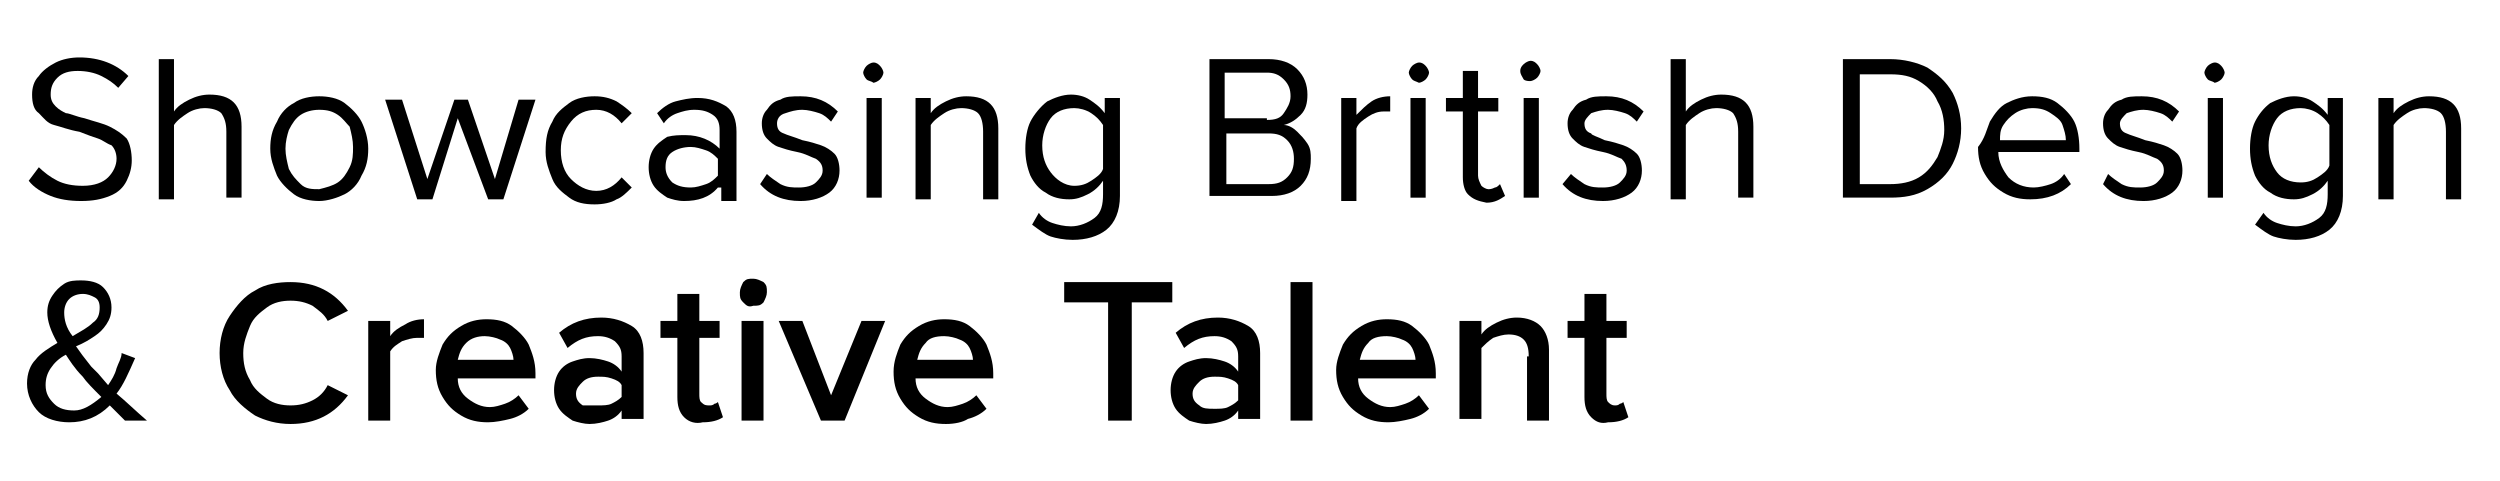
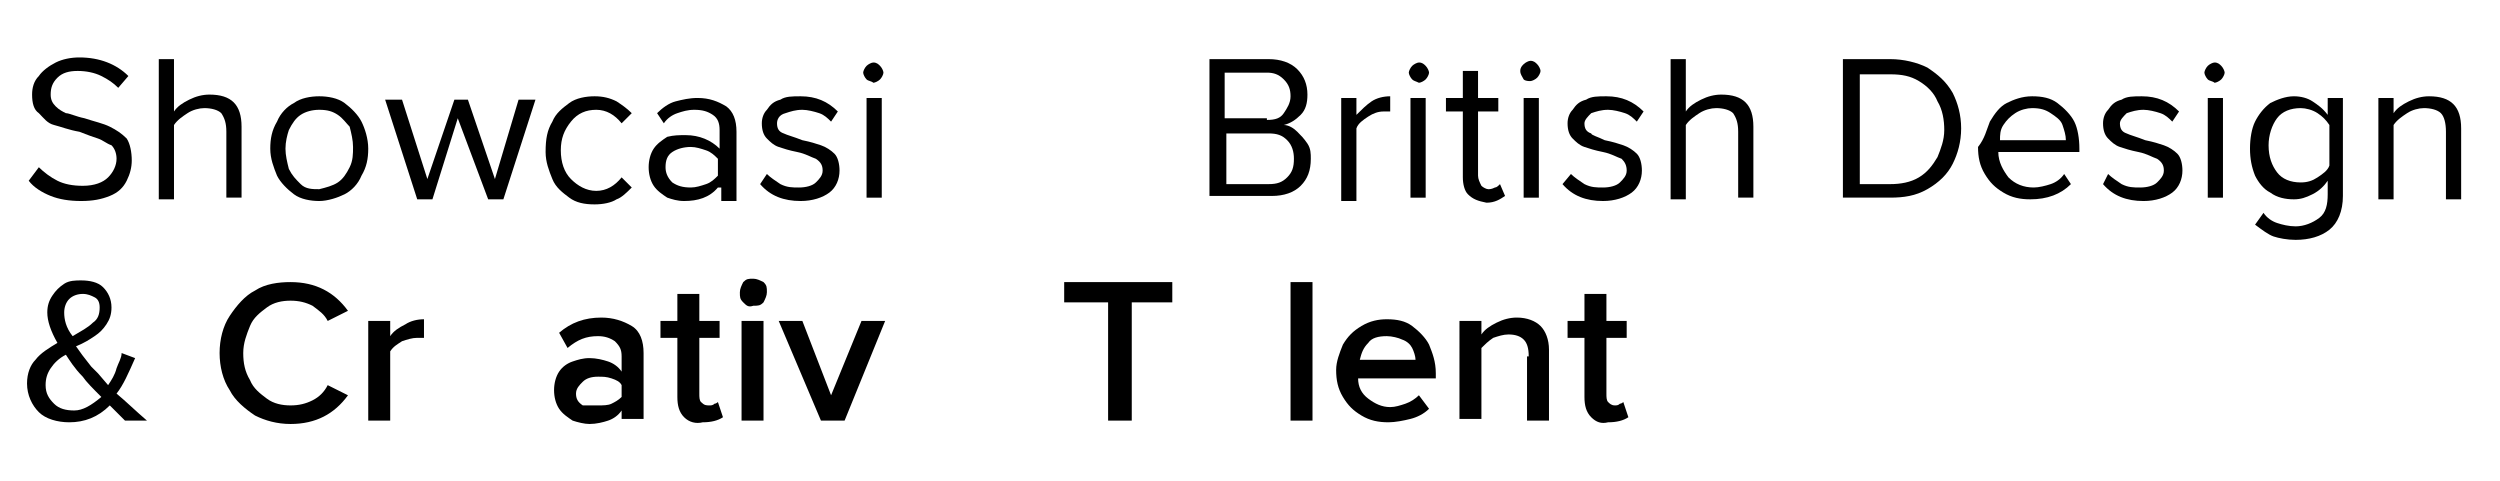
<svg xmlns="http://www.w3.org/2000/svg" version="1.1" id="Layer_1" x="0px" y="0px" viewBox="0 0 148 28.5" style="enable-background:new 0 0 148 28.5;" xml:space="preserve">
  <g>
    <path d="M2.3,9.9c0.3,0.3,0.7,0.6,1.1,0.8c0.4,0.2,0.9,0.3,1.5,0.3c0.7,0,1.2-0.2,1.5-0.5s0.5-0.7,0.5-1.1c0-0.3-0.1-0.6-0.3-0.8   C6.3,8.5,6.1,8.3,5.8,8.2C5.5,8.1,5.2,8,4.7,7.8C4.1,7.7,3.6,7.5,3.2,7.4S2.6,7,2.3,6.7C2,6.5,1.9,6.1,1.9,5.6   c0-0.4,0.1-0.8,0.4-1.1c0.2-0.3,0.6-0.6,1-0.8c0.4-0.2,0.9-0.3,1.4-0.3c1.2,0,2.2,0.4,2.9,1.1L7,5.2C6.7,4.9,6.4,4.7,6,4.5   C5.6,4.3,5.1,4.2,4.6,4.2c-0.5,0-0.9,0.1-1.2,0.4C3.1,4.9,3,5.2,3,5.6c0,0.3,0.1,0.5,0.3,0.7c0.2,0.2,0.4,0.3,0.6,0.4   C4.1,6.7,4.5,6.9,5,7c0.6,0.2,1.1,0.3,1.5,0.5s0.7,0.4,1,0.7C7.7,8.5,7.8,9,7.8,9.5c0,0.4-0.1,0.8-0.3,1.2c-0.2,0.4-0.5,0.7-1,0.9   c-0.5,0.2-1,0.3-1.7,0.3c-0.7,0-1.3-0.1-1.8-0.3s-1-0.5-1.3-0.9L2.3,9.9z" />
    <path d="M13.4,7.8c0-0.5-0.1-0.8-0.3-1.1c-0.2-0.2-0.6-0.3-1-0.3c-0.3,0-0.7,0.1-1,0.3c-0.3,0.2-0.6,0.4-0.8,0.7v4.4H9.4V3.5h0.9   v3.1c0.2-0.3,0.5-0.5,0.9-0.7c0.4-0.2,0.8-0.3,1.2-0.3c1.3,0,1.9,0.6,1.9,1.9v4.2h-0.9V7.8z" />
    <path d="M17.4,11.5c-0.4-0.3-0.8-0.7-1-1.1c-0.2-0.5-0.4-1-0.4-1.6c0-0.6,0.1-1.1,0.4-1.6c0.2-0.5,0.6-0.9,1-1.1   c0.4-0.3,1-0.4,1.5-0.4s1.1,0.1,1.5,0.4c0.4,0.3,0.8,0.7,1,1.1s0.4,1,0.4,1.6c0,0.6-0.1,1.1-0.4,1.6c-0.2,0.5-0.6,0.9-1,1.1   s-1,0.4-1.5,0.4S17.8,11.8,17.4,11.5z M20,10.8c0.3-0.2,0.5-0.5,0.7-0.9c0.2-0.4,0.2-0.8,0.2-1.2c0-0.4-0.1-0.8-0.2-1.2   C20.5,7.3,20.3,7,20,6.8s-0.6-0.3-1.1-0.3c-0.4,0-0.8,0.1-1.1,0.3s-0.5,0.5-0.7,0.9C17,8,16.9,8.4,16.9,8.8c0,0.4,0.1,0.8,0.2,1.2   c0.2,0.4,0.4,0.6,0.7,0.9s0.7,0.3,1.1,0.3C19.3,11.1,19.7,11,20,10.8z" />
    <path d="M27.1,7l-1.5,4.8h-0.9l-1.9-5.9h1l1.5,4.7l1.6-4.7h0.8l1.6,4.7l1.4-4.7h1l-1.9,5.9h-0.9L27.1,7z" />
    <path d="M32.7,7.2c0.2-0.5,0.6-0.8,1-1.1c0.4-0.3,1-0.4,1.5-0.4c0.5,0,0.9,0.1,1.3,0.3c0.3,0.2,0.6,0.4,0.9,0.7l-0.6,0.6   c-0.4-0.5-0.9-0.8-1.5-0.8c-0.6,0-1.1,0.2-1.5,0.7s-0.6,1-0.6,1.7c0,0.7,0.2,1.3,0.6,1.7c0.4,0.4,0.9,0.7,1.5,0.7   c0.6,0,1.1-0.3,1.5-0.8l0.6,0.6c-0.3,0.3-0.6,0.6-0.9,0.7c-0.3,0.2-0.8,0.3-1.3,0.3c-0.6,0-1.1-0.1-1.5-0.4c-0.4-0.3-0.8-0.6-1-1.1   c-0.2-0.5-0.4-1-0.4-1.6C32.3,8.2,32.4,7.7,32.7,7.2z" />
    <path d="M42.5,11.1c-0.5,0.6-1.2,0.8-2,0.8c-0.4,0-0.7-0.1-1-0.2c-0.3-0.2-0.6-0.4-0.8-0.7c-0.2-0.3-0.3-0.7-0.3-1.1   c0-0.4,0.1-0.8,0.3-1.1c0.2-0.3,0.5-0.5,0.8-0.7C39.9,8,40.2,8,40.6,8c0.8,0,1.5,0.3,2,0.8V7.7c0-0.4-0.1-0.7-0.4-0.9   c-0.3-0.2-0.6-0.3-1.1-0.3c-0.4,0-0.7,0.1-1,0.2c-0.3,0.1-0.6,0.3-0.8,0.6l-0.4-0.6c0.3-0.3,0.7-0.6,1.1-0.7s0.8-0.2,1.3-0.2   c0.7,0,1.2,0.2,1.7,0.5c0.4,0.3,0.6,0.8,0.6,1.5v4.1h-0.9V11.1z M42.5,9.4c-0.2-0.2-0.4-0.4-0.7-0.5c-0.3-0.1-0.6-0.2-0.9-0.2   c-0.4,0-0.8,0.1-1.1,0.3c-0.3,0.2-0.4,0.5-0.4,0.9c0,0.3,0.1,0.6,0.4,0.9c0.3,0.2,0.6,0.3,1.1,0.3c0.3,0,0.6-0.1,0.9-0.2   c0.3-0.1,0.5-0.3,0.7-0.5V9.4z" />
    <path d="M45.4,10.3c0.2,0.2,0.5,0.4,0.8,0.6c0.4,0.2,0.7,0.2,1.1,0.2c0.4,0,0.8-0.1,1-0.3c0.2-0.2,0.4-0.4,0.4-0.7   s-0.1-0.5-0.4-0.7c-0.3-0.1-0.6-0.3-1.1-0.4c-0.5-0.1-0.8-0.2-1.1-0.3c-0.3-0.1-0.5-0.3-0.7-0.5c-0.2-0.2-0.3-0.5-0.3-0.9   c0-0.3,0.1-0.6,0.3-0.8c0.2-0.3,0.4-0.5,0.8-0.6c0.3-0.2,0.7-0.2,1.2-0.2c0.9,0,1.6,0.3,2.2,0.9l-0.4,0.6c-0.2-0.2-0.4-0.4-0.7-0.5   c-0.3-0.1-0.7-0.2-1-0.2c-0.4,0-0.7,0.1-1,0.2C46.1,6.8,46,7.1,46,7.3c0,0.3,0.1,0.5,0.4,0.6c0.2,0.1,0.6,0.2,1.1,0.4   c0.5,0.1,0.8,0.2,1.1,0.3c0.3,0.1,0.6,0.3,0.8,0.5s0.3,0.6,0.3,1c0,0.5-0.2,1-0.6,1.3c-0.4,0.3-1,0.5-1.7,0.5c-1,0-1.8-0.3-2.4-1   L45.4,10.3z" />
    <path d="M51.3,4.7c-0.1-0.1-0.2-0.3-0.2-0.4s0.1-0.3,0.2-0.4s0.3-0.2,0.4-0.2c0.2,0,0.3,0.1,0.4,0.2s0.2,0.3,0.2,0.4   s-0.1,0.3-0.2,0.4c-0.1,0.1-0.3,0.2-0.4,0.2C51.6,4.8,51.4,4.8,51.3,4.7z M51.3,5.8h0.9v5.9h-0.9V5.8z" />
-     <path d="M58.2,7.8c0-0.5-0.1-0.9-0.3-1.1s-0.6-0.3-1-0.3c-0.3,0-0.7,0.1-1,0.3s-0.6,0.4-0.8,0.7v4.4h-0.9V5.8h0.9v0.9   C55.3,6.4,55.6,6.2,56,6c0.4-0.2,0.8-0.3,1.2-0.3c1.3,0,1.9,0.6,1.9,1.9v4.2h-0.9V7.8z" />
-     <path d="M61.5,12.6c0.2,0.3,0.5,0.5,0.8,0.6c0.3,0.1,0.7,0.2,1.1,0.2c0.5,0,1-0.2,1.4-0.5c0.4-0.3,0.5-0.8,0.5-1.4v-0.8   c-0.2,0.3-0.5,0.6-0.9,0.8c-0.4,0.2-0.7,0.3-1.1,0.3c-0.5,0-1-0.1-1.4-0.4c-0.4-0.2-0.7-0.6-0.9-1c-0.2-0.5-0.3-1-0.3-1.6   c0-0.6,0.1-1.2,0.3-1.6S61.6,6.3,62,6c0.4-0.2,0.9-0.4,1.4-0.4c0.4,0,0.8,0.1,1.1,0.3c0.3,0.2,0.6,0.4,0.9,0.8V5.8h0.9v5.8   c0,0.9-0.3,1.6-0.8,2c-0.5,0.4-1.2,0.6-2,0.6c-0.5,0-1-0.1-1.3-0.2s-0.7-0.4-1.1-0.7L61.5,12.6z M65.3,7.4   c-0.2-0.3-0.4-0.5-0.7-0.7c-0.3-0.2-0.7-0.3-1-0.3c-0.6,0-1.1,0.2-1.4,0.6s-0.5,1-0.5,1.6c0,0.7,0.2,1.2,0.5,1.6S63,11,63.6,11   c0.4,0,0.7-0.1,1-0.3c0.3-0.2,0.6-0.4,0.7-0.7V7.4z" />
    <path d="M71.5,3.5h3.6c0.7,0,1.3,0.2,1.7,0.6c0.4,0.4,0.6,0.9,0.6,1.5c0,0.5-0.1,0.9-0.4,1.2s-0.6,0.5-1,0.6c0.3,0,0.6,0.2,0.8,0.4   c0.2,0.2,0.4,0.4,0.6,0.7s0.2,0.6,0.2,0.9c0,0.7-0.2,1.2-0.6,1.6c-0.4,0.4-1,0.6-1.7,0.6h-3.7V3.5z M75,7.1c0.5,0,0.8-0.1,1-0.4   c0.2-0.3,0.4-0.6,0.4-1c0-0.4-0.1-0.7-0.4-1s-0.6-0.4-1-0.4h-2.5v2.7H75z M75.1,10.9c0.5,0,0.8-0.1,1.1-0.4   c0.3-0.3,0.4-0.6,0.4-1.1c0-0.4-0.1-0.8-0.4-1.1c-0.3-0.3-0.6-0.4-1.1-0.4h-2.5v3H75.1z" />
    <path d="M79.4,5.8h0.9v1c0.3-0.3,0.6-0.6,0.9-0.8c0.3-0.2,0.7-0.3,1.1-0.3v0.9c-0.1,0-0.2,0-0.4,0c-0.3,0-0.6,0.1-0.9,0.3   c-0.3,0.2-0.6,0.4-0.7,0.7v4.3h-0.9V5.8z" />
    <path d="M83.6,4.7c-0.1-0.1-0.2-0.3-0.2-0.4s0.1-0.3,0.2-0.4s0.3-0.2,0.4-0.2c0.2,0,0.3,0.1,0.4,0.2s0.2,0.3,0.2,0.4   s-0.1,0.3-0.2,0.4c-0.1,0.1-0.3,0.2-0.4,0.2C83.8,4.8,83.7,4.8,83.6,4.7z M83.5,5.8h0.9v5.9h-0.9V5.8z" />
    <path d="M86.9,11.5c-0.2-0.2-0.3-0.6-0.3-1V6.6h-1V5.8h1V4.2h0.9v1.6h1.2v0.8h-1.2v3.8c0,0.2,0.1,0.4,0.2,0.6   c0.1,0.1,0.3,0.2,0.4,0.2c0.1,0,0.2,0,0.4-0.1c0.1,0,0.2-0.1,0.3-0.2l0.3,0.7c-0.3,0.2-0.6,0.4-1.1,0.4   C87.5,11.9,87.2,11.8,86.9,11.5z" />
    <path d="M90.2,4.7C90.1,4.5,90,4.4,90,4.2s0.1-0.3,0.2-0.4s0.3-0.2,0.4-0.2c0.2,0,0.3,0.1,0.4,0.2s0.2,0.3,0.2,0.4   s-0.1,0.3-0.2,0.4c-0.1,0.1-0.3,0.2-0.4,0.2C90.5,4.8,90.3,4.8,90.2,4.7z M90.2,5.8h0.9v5.9h-0.9V5.8z" />
    <path d="M93,10.3c0.2,0.2,0.5,0.4,0.8,0.6c0.4,0.2,0.7,0.2,1.1,0.2c0.4,0,0.8-0.1,1-0.3c0.2-0.2,0.4-0.4,0.4-0.7S96.2,9.6,96,9.4   c-0.3-0.1-0.6-0.3-1.1-0.4c-0.5-0.1-0.8-0.2-1.1-0.3c-0.3-0.1-0.5-0.3-0.7-0.5c-0.2-0.2-0.3-0.5-0.3-0.9c0-0.3,0.1-0.6,0.3-0.8   c0.2-0.3,0.4-0.5,0.8-0.6c0.3-0.2,0.7-0.2,1.2-0.2c0.9,0,1.6,0.3,2.2,0.9l-0.4,0.6c-0.2-0.2-0.4-0.4-0.7-0.5   c-0.3-0.1-0.7-0.2-1-0.2c-0.4,0-0.7,0.1-1,0.2c-0.2,0.2-0.4,0.4-0.4,0.6c0,0.3,0.1,0.5,0.4,0.6C94.2,8,94.6,8.1,95,8.3   c0.5,0.1,0.8,0.2,1.1,0.3c0.3,0.1,0.6,0.3,0.8,0.5s0.3,0.6,0.3,1c0,0.5-0.2,1-0.6,1.3c-0.4,0.3-1,0.5-1.7,0.5c-1,0-1.8-0.3-2.4-1   L93,10.3z" />
    <path d="M102.9,7.8c0-0.5-0.1-0.8-0.3-1.1c-0.2-0.2-0.6-0.3-1-0.3c-0.3,0-0.7,0.1-1,0.3c-0.3,0.2-0.6,0.4-0.8,0.7v4.4h-0.9V3.5h0.9   v3.1c0.2-0.3,0.5-0.5,0.9-0.7c0.4-0.2,0.8-0.3,1.2-0.3c1.3,0,1.9,0.6,1.9,1.9v4.2h-0.9V7.8z" />
    <path d="M109.1,3.5h2.8c0.8,0,1.6,0.2,2.2,0.5c0.6,0.4,1.1,0.8,1.5,1.5c0.3,0.6,0.5,1.3,0.5,2.1c0,0.8-0.2,1.5-0.5,2.1   c-0.3,0.6-0.8,1.1-1.5,1.5s-1.4,0.5-2.2,0.5h-2.8V3.5z M111.9,10.9c0.6,0,1.2-0.1,1.7-0.4c0.5-0.3,0.8-0.7,1.1-1.2   c0.2-0.5,0.4-1,0.4-1.6c0-0.6-0.1-1.2-0.4-1.7c-0.2-0.5-0.6-0.9-1.1-1.2c-0.5-0.3-1-0.4-1.7-0.4h-1.8v6.5H111.9z" />
    <path d="M117.8,7.2c0.3-0.5,0.6-0.9,1-1.1s0.9-0.4,1.5-0.4c0.6,0,1.1,0.1,1.5,0.4c0.4,0.3,0.8,0.7,1,1.1s0.3,1,0.3,1.6v0.2h-4.8   c0,0.6,0.3,1.1,0.6,1.5c0.4,0.4,0.9,0.6,1.5,0.6c0.3,0,0.7-0.1,1-0.2c0.3-0.1,0.6-0.3,0.8-0.6l0.4,0.6c-0.6,0.6-1.4,0.9-2.4,0.9   c-0.6,0-1.1-0.1-1.6-0.4c-0.5-0.3-0.8-0.6-1.1-1.1c-0.3-0.5-0.4-1-0.4-1.6C117.5,8.2,117.6,7.7,117.8,7.2z M119.3,6.7   c-0.3,0.2-0.5,0.4-0.7,0.7c-0.2,0.3-0.2,0.6-0.2,0.9h3.9c0-0.3-0.1-0.6-0.2-0.9c-0.1-0.3-0.4-0.5-0.7-0.7s-0.6-0.3-1.1-0.3   C120,6.4,119.6,6.5,119.3,6.7z" />
    <path d="M124.8,10.3c0.2,0.2,0.5,0.4,0.8,0.6c0.4,0.2,0.7,0.2,1.1,0.2c0.4,0,0.8-0.1,1-0.3c0.2-0.2,0.4-0.4,0.4-0.7   s-0.1-0.5-0.4-0.7c-0.3-0.1-0.6-0.3-1.1-0.4c-0.5-0.1-0.8-0.2-1.1-0.3c-0.3-0.1-0.5-0.3-0.7-0.5c-0.2-0.2-0.3-0.5-0.3-0.9   c0-0.3,0.1-0.6,0.3-0.8c0.2-0.3,0.4-0.5,0.8-0.6c0.3-0.2,0.7-0.2,1.2-0.2c0.9,0,1.6,0.3,2.2,0.9l-0.4,0.6c-0.2-0.2-0.4-0.4-0.7-0.5   c-0.3-0.1-0.7-0.2-1-0.2c-0.4,0-0.7,0.1-1,0.2c-0.2,0.2-0.4,0.4-0.4,0.6c0,0.3,0.1,0.5,0.4,0.6c0.2,0.1,0.6,0.2,1.1,0.4   c0.5,0.1,0.8,0.2,1.1,0.3c0.3,0.1,0.6,0.3,0.8,0.5s0.3,0.6,0.3,1c0,0.5-0.2,1-0.6,1.3c-0.4,0.3-1,0.5-1.7,0.5c-1,0-1.8-0.3-2.4-1   L124.8,10.3z" />
    <path d="M130.7,4.7c-0.1-0.1-0.2-0.3-0.2-0.4s0.1-0.3,0.2-0.4s0.3-0.2,0.4-0.2c0.2,0,0.3,0.1,0.4,0.2s0.2,0.3,0.2,0.4   s-0.1,0.3-0.2,0.4c-0.1,0.1-0.3,0.2-0.4,0.2C131,4.8,130.8,4.8,130.7,4.7z M130.7,5.8h0.9v5.9h-0.9V5.8z" />
    <path d="M134,12.6c0.2,0.3,0.5,0.5,0.8,0.6c0.3,0.1,0.7,0.2,1.1,0.2c0.5,0,1-0.2,1.4-0.5c0.4-0.3,0.5-0.8,0.5-1.4v-0.8   c-0.2,0.3-0.5,0.6-0.9,0.8c-0.4,0.2-0.7,0.3-1.1,0.3c-0.5,0-1-0.1-1.4-0.4c-0.4-0.2-0.7-0.6-0.9-1c-0.2-0.5-0.3-1-0.3-1.6   c0-0.6,0.1-1.2,0.3-1.6s0.5-0.8,0.9-1.1c0.4-0.2,0.9-0.4,1.4-0.4c0.4,0,0.8,0.1,1.1,0.3c0.3,0.2,0.6,0.4,0.9,0.8V5.8h0.9v5.8   c0,0.9-0.3,1.6-0.8,2c-0.5,0.4-1.2,0.6-2,0.6c-0.5,0-1-0.1-1.3-0.2s-0.7-0.4-1.1-0.7L134,12.6z M137.9,7.4   c-0.2-0.3-0.4-0.5-0.7-0.7c-0.3-0.2-0.7-0.3-1-0.3c-0.6,0-1.1,0.2-1.4,0.6s-0.5,1-0.5,1.6c0,0.7,0.2,1.2,0.5,1.6s0.8,0.6,1.4,0.6   c0.4,0,0.7-0.1,1-0.3c0.3-0.2,0.6-0.4,0.7-0.7V7.4z" />
    <path d="M144.8,7.8c0-0.5-0.1-0.9-0.3-1.1s-0.6-0.3-1-0.3c-0.3,0-0.7,0.1-1,0.3s-0.6,0.4-0.8,0.7v4.4h-0.9V5.8h0.9v0.9   c0.2-0.3,0.5-0.5,0.9-0.7c0.4-0.2,0.8-0.3,1.2-0.3c1.3,0,1.9,0.6,1.9,1.9v4.2h-0.9V7.8z" />
    <path d="M8.7,24.9H7.4c-0.2-0.2-0.5-0.5-0.9-0.9c-0.7,0.7-1.5,1-2.4,1c-0.7,0-1.4-0.2-1.8-0.6s-0.7-1-0.7-1.7   c0-0.6,0.2-1.1,0.5-1.4c0.3-0.4,0.8-0.7,1.3-1C3,19.6,2.8,19,2.8,18.5c0-0.4,0.1-0.7,0.3-1c0.2-0.3,0.4-0.5,0.7-0.7s0.7-0.2,1-0.2   c0.5,0,1,0.1,1.3,0.4c0.3,0.3,0.5,0.7,0.5,1.2c0,0.4-0.1,0.7-0.3,1c-0.2,0.3-0.4,0.5-0.7,0.7c-0.3,0.2-0.6,0.4-1.1,0.6   c0.2,0.3,0.5,0.7,0.9,1.2c0.2,0.2,0.3,0.3,0.4,0.4l0.6,0.7c0.2-0.3,0.4-0.6,0.5-1c0.1-0.3,0.3-0.6,0.3-0.9l0.8,0.3   c-0.4,0.9-0.7,1.6-1.1,2.1C7.5,23.8,8,24.3,8.7,24.9z M6,23.5c-0.5-0.5-0.9-0.9-1.1-1.2c-0.5-0.5-0.8-1-1-1.3   c-0.4,0.2-0.7,0.5-0.9,0.8s-0.3,0.6-0.3,1c0,0.5,0.2,0.8,0.5,1.1s0.7,0.4,1.2,0.4C4.9,24.3,5.4,24,6,23.5z M4.3,19.9   c0.5-0.3,0.9-0.5,1.2-0.8c0.3-0.2,0.4-0.5,0.4-0.9c0-0.3-0.1-0.5-0.3-0.6c-0.2-0.1-0.4-0.2-0.7-0.2c-0.3,0-0.6,0.1-0.8,0.3   c-0.2,0.2-0.3,0.5-0.3,0.8C3.8,18.9,3.9,19.4,4.3,19.9z" />
    <path d="M15.1,24.6c-0.6-0.4-1.2-0.9-1.5-1.5c-0.4-0.6-0.6-1.4-0.6-2.2s0.2-1.6,0.6-2.2c0.4-0.6,0.9-1.2,1.5-1.5   c0.6-0.4,1.4-0.5,2.1-0.5c1.5,0,2.6,0.6,3.4,1.7l-1.2,0.6c-0.2-0.4-0.5-0.6-0.9-0.9c-0.4-0.2-0.8-0.3-1.3-0.3c-0.5,0-1,0.1-1.4,0.4   c-0.4,0.3-0.8,0.6-1,1.1c-0.2,0.5-0.4,1-0.4,1.6s0.1,1.1,0.4,1.6c0.2,0.5,0.6,0.8,1,1.1s0.9,0.4,1.4,0.4c0.5,0,0.9-0.1,1.3-0.3   c0.4-0.2,0.7-0.5,0.9-0.9l1.2,0.6c-0.8,1.1-1.9,1.7-3.4,1.7C16.4,25.1,15.7,24.9,15.1,24.6z" />
    <path d="M21.8,19h1.3v0.9c0.2-0.3,0.5-0.5,0.9-0.7c0.3-0.2,0.7-0.3,1.1-0.3V20c-0.1,0-0.2,0-0.4,0c-0.3,0-0.6,0.1-0.9,0.2   c-0.3,0.2-0.5,0.3-0.7,0.6v4.1h-1.3V19z" />
-     <path d="M26.2,20.4c0.3-0.5,0.6-0.8,1.1-1.1s1-0.4,1.5-0.4c0.6,0,1.1,0.1,1.5,0.4s0.8,0.7,1,1.1c0.2,0.5,0.4,1,0.4,1.7v0.3h-4.6   c0,0.5,0.2,0.9,0.6,1.2s0.8,0.5,1.3,0.5c0.3,0,0.6-0.1,0.9-0.2c0.3-0.1,0.6-0.3,0.8-0.5l0.6,0.8c-0.3,0.3-0.7,0.5-1.1,0.6   c-0.4,0.1-0.9,0.2-1.3,0.2c-0.6,0-1.1-0.1-1.6-0.4c-0.5-0.3-0.8-0.6-1.1-1.1c-0.3-0.5-0.4-1-0.4-1.6C25.8,21.4,26,20.9,26.2,20.4z    M27.6,20.3c-0.3,0.3-0.4,0.6-0.5,1h3.3c0-0.2-0.1-0.5-0.2-0.7c-0.1-0.2-0.3-0.4-0.6-0.5c-0.2-0.1-0.6-0.2-0.9-0.2   C28.3,19.9,27.9,20,27.6,20.3z" />
    <path d="M36.8,24.3c-0.2,0.3-0.5,0.5-0.8,0.6c-0.3,0.1-0.7,0.2-1.1,0.2c-0.3,0-0.7-0.1-1-0.2c-0.3-0.2-0.6-0.4-0.8-0.7   c-0.2-0.3-0.3-0.7-0.3-1.1c0-0.4,0.1-0.8,0.3-1.1c0.2-0.3,0.5-0.5,0.8-0.6c0.3-0.1,0.6-0.2,1-0.2c0.4,0,0.8,0.1,1.1,0.2   c0.3,0.1,0.6,0.3,0.8,0.6v-0.9c0-0.4-0.1-0.6-0.4-0.9c-0.3-0.2-0.6-0.3-1-0.3c-0.7,0-1.2,0.2-1.8,0.7l-0.5-0.9   c0.7-0.6,1.5-0.9,2.5-0.9c0.7,0,1.3,0.2,1.8,0.5c0.5,0.3,0.7,0.9,0.7,1.6v3.9h-1.3V24.3z M36.8,22.8c-0.1-0.2-0.3-0.3-0.6-0.4   s-0.5-0.1-0.8-0.1c-0.4,0-0.7,0.1-0.9,0.3c-0.2,0.2-0.4,0.4-0.4,0.7c0,0.3,0.1,0.5,0.4,0.7C34.7,24,35,24,35.4,24   c0.3,0,0.6,0,0.8-0.1c0.2-0.1,0.4-0.2,0.6-0.4V22.8z" />
    <path d="M40.5,24.7c-0.3-0.3-0.4-0.7-0.4-1.2V20h-1v-1h1v-1.6h1.3V19h1.2v1h-1.2v3.3c0,0.2,0,0.4,0.1,0.5C41.7,24,41.8,24,42,24   c0.1,0,0.2,0,0.3-0.1c0.1,0,0.2-0.1,0.2-0.1l0.3,0.9c-0.3,0.2-0.7,0.3-1.2,0.3C41.2,25.1,40.8,25,40.5,24.7z" />
    <path d="M44,17.9c-0.2-0.2-0.2-0.3-0.2-0.6c0-0.2,0.1-0.4,0.2-0.6c0.2-0.2,0.3-0.2,0.6-0.2c0.2,0,0.4,0.1,0.6,0.2   c0.2,0.2,0.2,0.3,0.2,0.6c0,0.2-0.1,0.4-0.2,0.6c-0.2,0.2-0.3,0.2-0.6,0.2C44.3,18.2,44.2,18.1,44,17.9z M43.9,19h1.3v5.9h-1.3V19z   " />
    <path d="M46.1,19h1.4l1.7,4.4L51,19h1.4l-2.4,5.9h-1.4L46.1,19z" />
-     <path d="M53.3,20.4c0.3-0.5,0.6-0.8,1.1-1.1s1-0.4,1.5-0.4c0.6,0,1.1,0.1,1.5,0.4s0.8,0.7,1,1.1c0.2,0.5,0.4,1,0.4,1.7v0.3h-4.6   c0,0.5,0.2,0.9,0.6,1.2s0.8,0.5,1.3,0.5c0.3,0,0.6-0.1,0.9-0.2c0.3-0.1,0.6-0.3,0.8-0.5l0.6,0.8c-0.3,0.3-0.7,0.5-1.1,0.6   C57,25,56.5,25.1,56,25.1c-0.6,0-1.1-0.1-1.6-0.4c-0.5-0.3-0.8-0.6-1.1-1.1c-0.3-0.5-0.4-1-0.4-1.6C52.9,21.4,53.1,20.9,53.3,20.4z    M54.8,20.3c-0.3,0.3-0.4,0.6-0.5,1h3.3c0-0.2-0.1-0.5-0.2-0.7c-0.1-0.2-0.3-0.4-0.6-0.5c-0.2-0.1-0.6-0.2-0.9-0.2   C55.4,19.9,55,20,54.8,20.3z" />
    <path d="M65.5,17.9h-2.5v-1.2h6.4v1.2H67v7h-1.4V17.9z" />
-     <path d="M73.3,24.3c-0.2,0.3-0.5,0.5-0.8,0.6c-0.3,0.1-0.7,0.2-1.1,0.2c-0.3,0-0.7-0.1-1-0.2c-0.3-0.2-0.6-0.4-0.8-0.7   c-0.2-0.3-0.3-0.7-0.3-1.1c0-0.4,0.1-0.8,0.3-1.1c0.2-0.3,0.5-0.5,0.8-0.6c0.3-0.1,0.6-0.2,1-0.2c0.4,0,0.8,0.1,1.1,0.2   c0.3,0.1,0.6,0.3,0.8,0.6v-0.9c0-0.4-0.1-0.6-0.4-0.9c-0.3-0.2-0.6-0.3-1-0.3c-0.7,0-1.2,0.2-1.8,0.7l-0.5-0.9   c0.7-0.6,1.5-0.9,2.5-0.9c0.7,0,1.3,0.2,1.8,0.5c0.5,0.3,0.7,0.9,0.7,1.6v3.9h-1.3V24.3z M73.3,22.8c-0.1-0.2-0.3-0.3-0.6-0.4   s-0.5-0.1-0.8-0.1c-0.4,0-0.7,0.1-0.9,0.3c-0.2,0.2-0.4,0.4-0.4,0.7c0,0.3,0.1,0.5,0.4,0.7c0.2,0.2,0.5,0.2,0.9,0.2   c0.3,0,0.6,0,0.8-0.1c0.2-0.1,0.4-0.2,0.6-0.4V22.8z" />
    <path d="M76.4,16.7h1.3v8.2h-1.3V16.7z" />
    <path d="M79.5,20.4c0.3-0.5,0.6-0.8,1.1-1.1s1-0.4,1.5-0.4c0.6,0,1.1,0.1,1.5,0.4s0.8,0.7,1,1.1c0.2,0.5,0.4,1,0.4,1.7v0.3h-4.6   c0,0.5,0.2,0.9,0.6,1.2s0.8,0.5,1.3,0.5c0.3,0,0.6-0.1,0.9-0.2c0.3-0.1,0.6-0.3,0.8-0.5l0.6,0.8c-0.3,0.3-0.7,0.5-1.1,0.6   c-0.4,0.1-0.9,0.2-1.3,0.2c-0.6,0-1.1-0.1-1.6-0.4c-0.5-0.3-0.8-0.6-1.1-1.1c-0.3-0.5-0.4-1-0.4-1.6C79.1,21.4,79.3,20.9,79.5,20.4   z M81,20.3c-0.3,0.3-0.4,0.6-0.5,1h3.3c0-0.2-0.1-0.5-0.2-0.7c-0.1-0.2-0.3-0.4-0.6-0.5c-0.2-0.1-0.6-0.2-0.9-0.2   C81.6,19.9,81.2,20,81,20.3z" />
    <path d="M90.5,21.1c0-0.5-0.1-0.8-0.3-1c-0.2-0.2-0.5-0.3-0.9-0.3c-0.3,0-0.6,0.1-0.9,0.2c-0.3,0.2-0.5,0.4-0.7,0.6v4.2h-1.3V19   h1.3v0.8c0.2-0.3,0.5-0.5,0.9-0.7c0.4-0.2,0.8-0.3,1.2-0.3c0.6,0,1.1,0.2,1.4,0.5c0.3,0.3,0.5,0.8,0.5,1.4v4.2h-1.3V21.1z" />
    <path d="M94.2,24.7c-0.3-0.3-0.4-0.7-0.4-1.2V20h-1v-1h1v-1.6h1.3V19h1.2v1h-1.2v3.3c0,0.2,0,0.4,0.1,0.5c0.1,0.1,0.2,0.2,0.4,0.2   c0.1,0,0.2,0,0.3-0.1c0.1,0,0.2-0.1,0.2-0.1l0.3,0.9c-0.3,0.2-0.7,0.3-1.2,0.3C94.8,25.1,94.5,25,94.2,24.7z" />
  </g>
</svg>